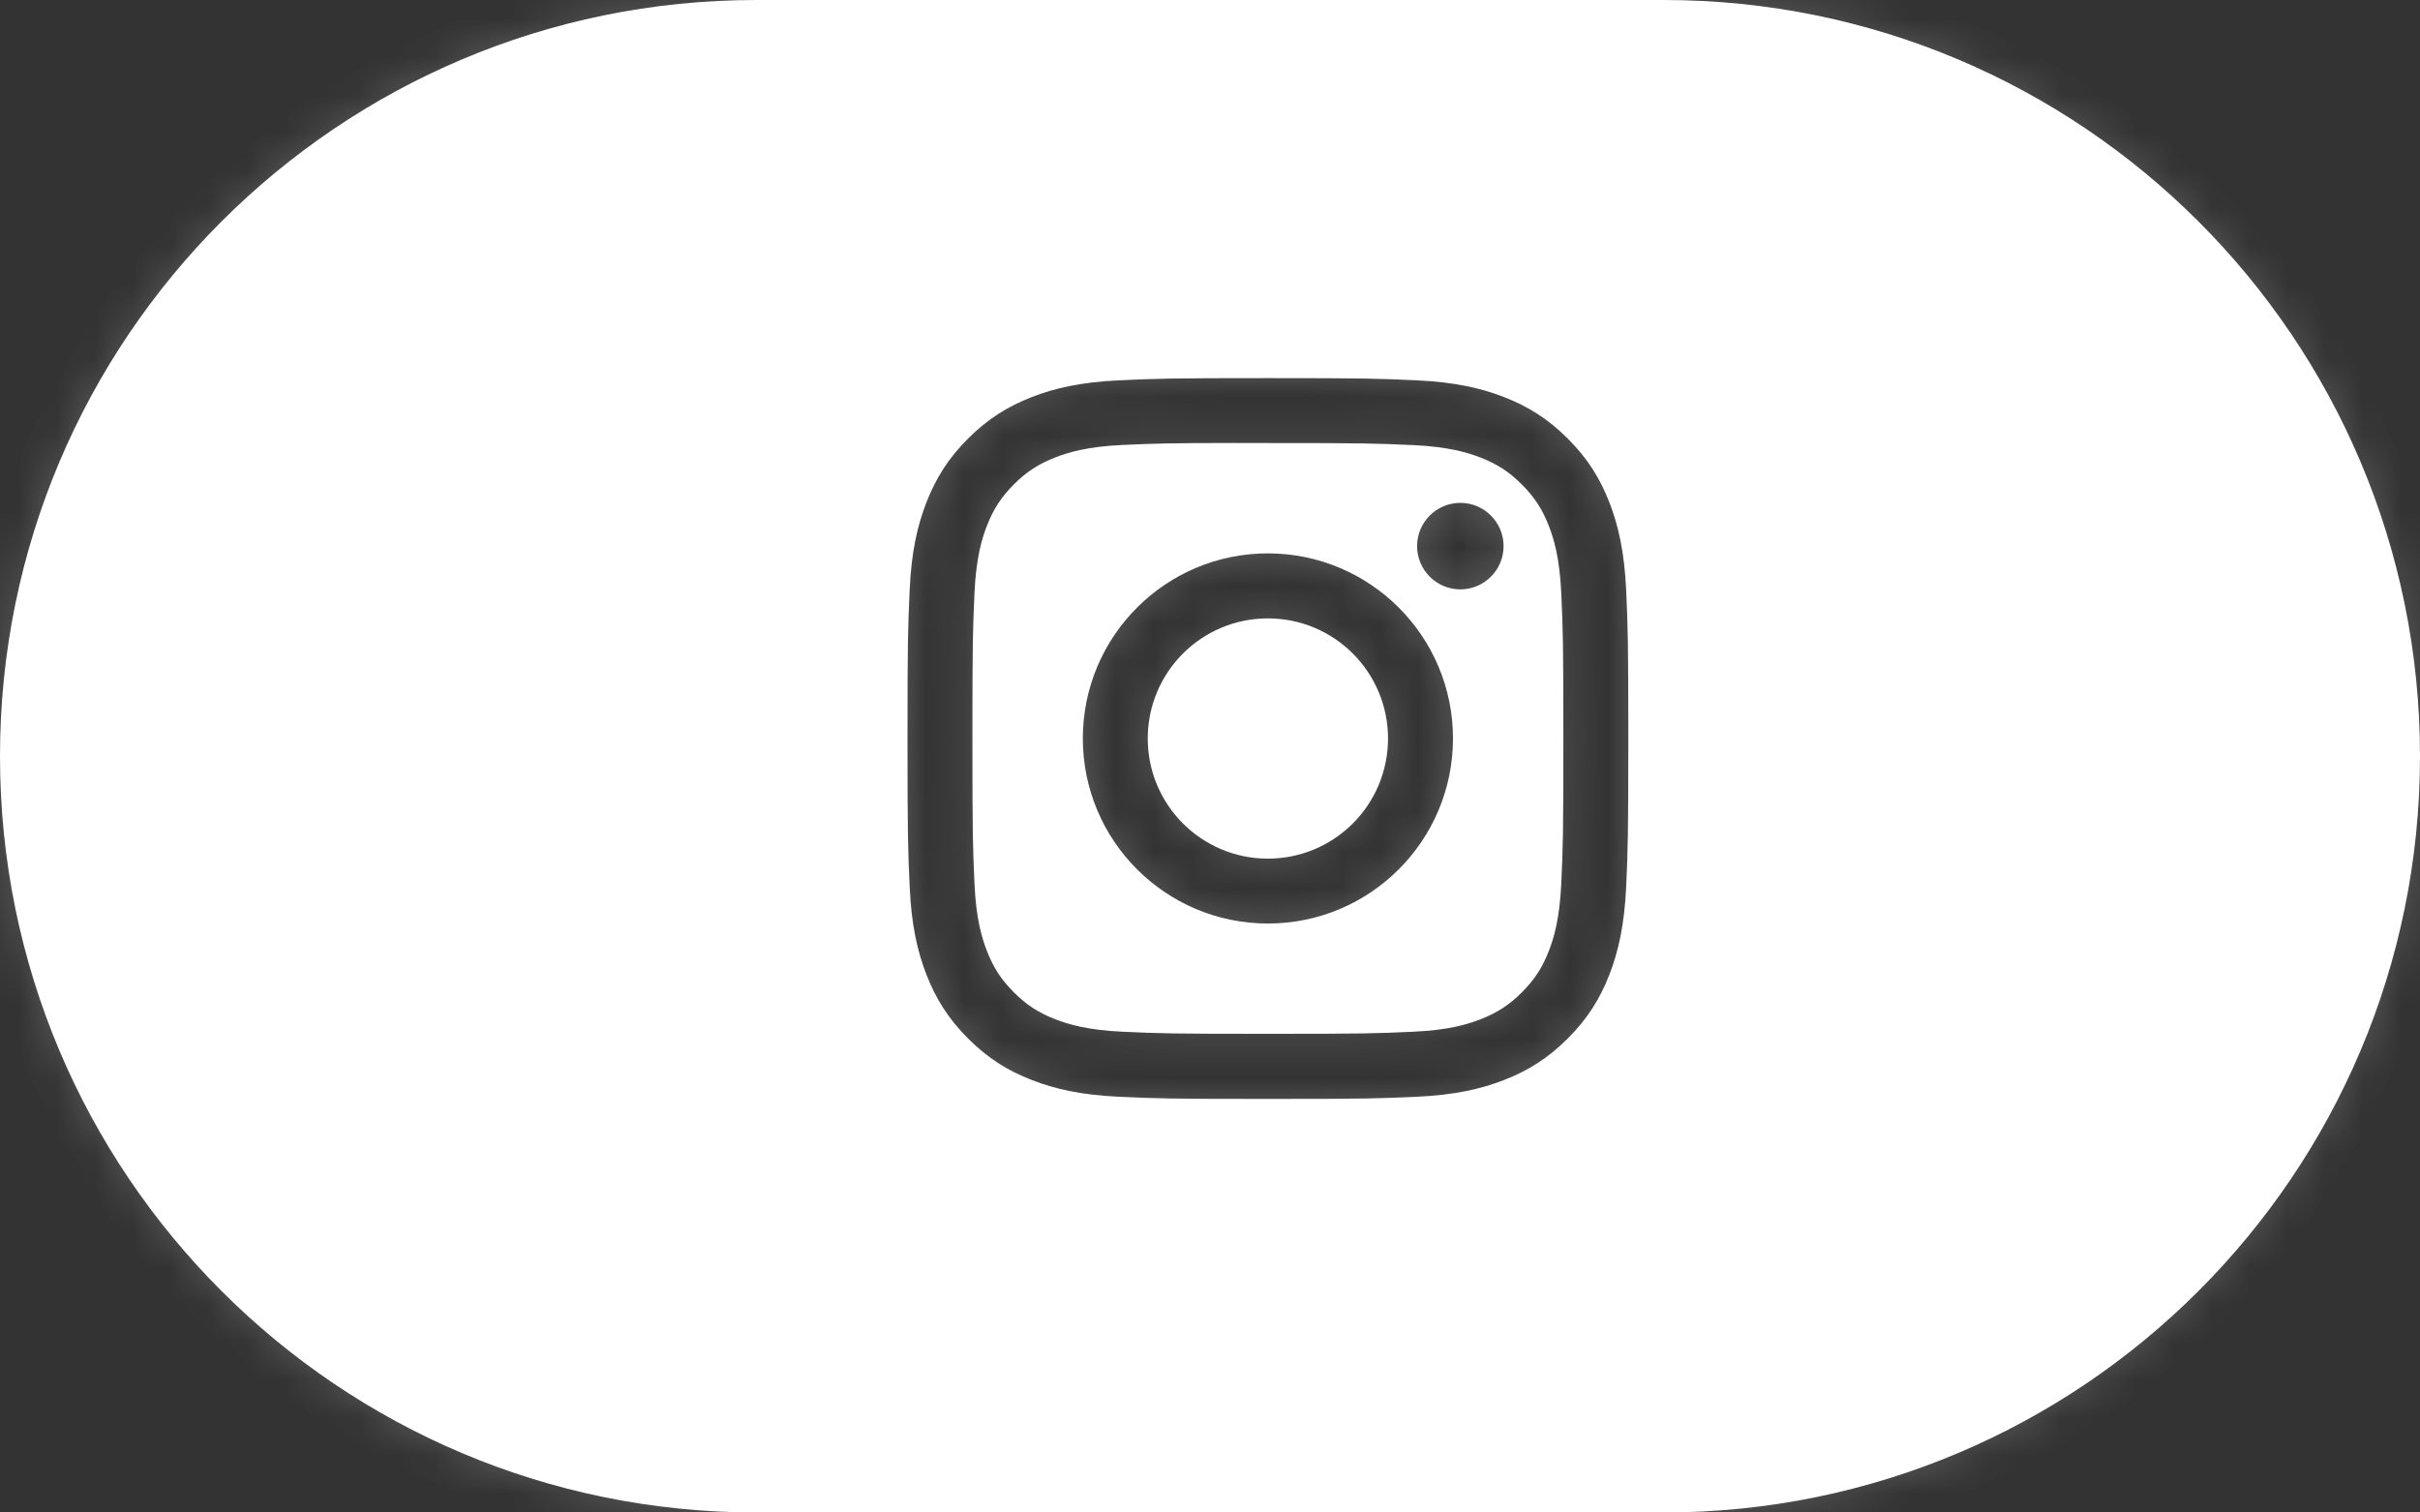
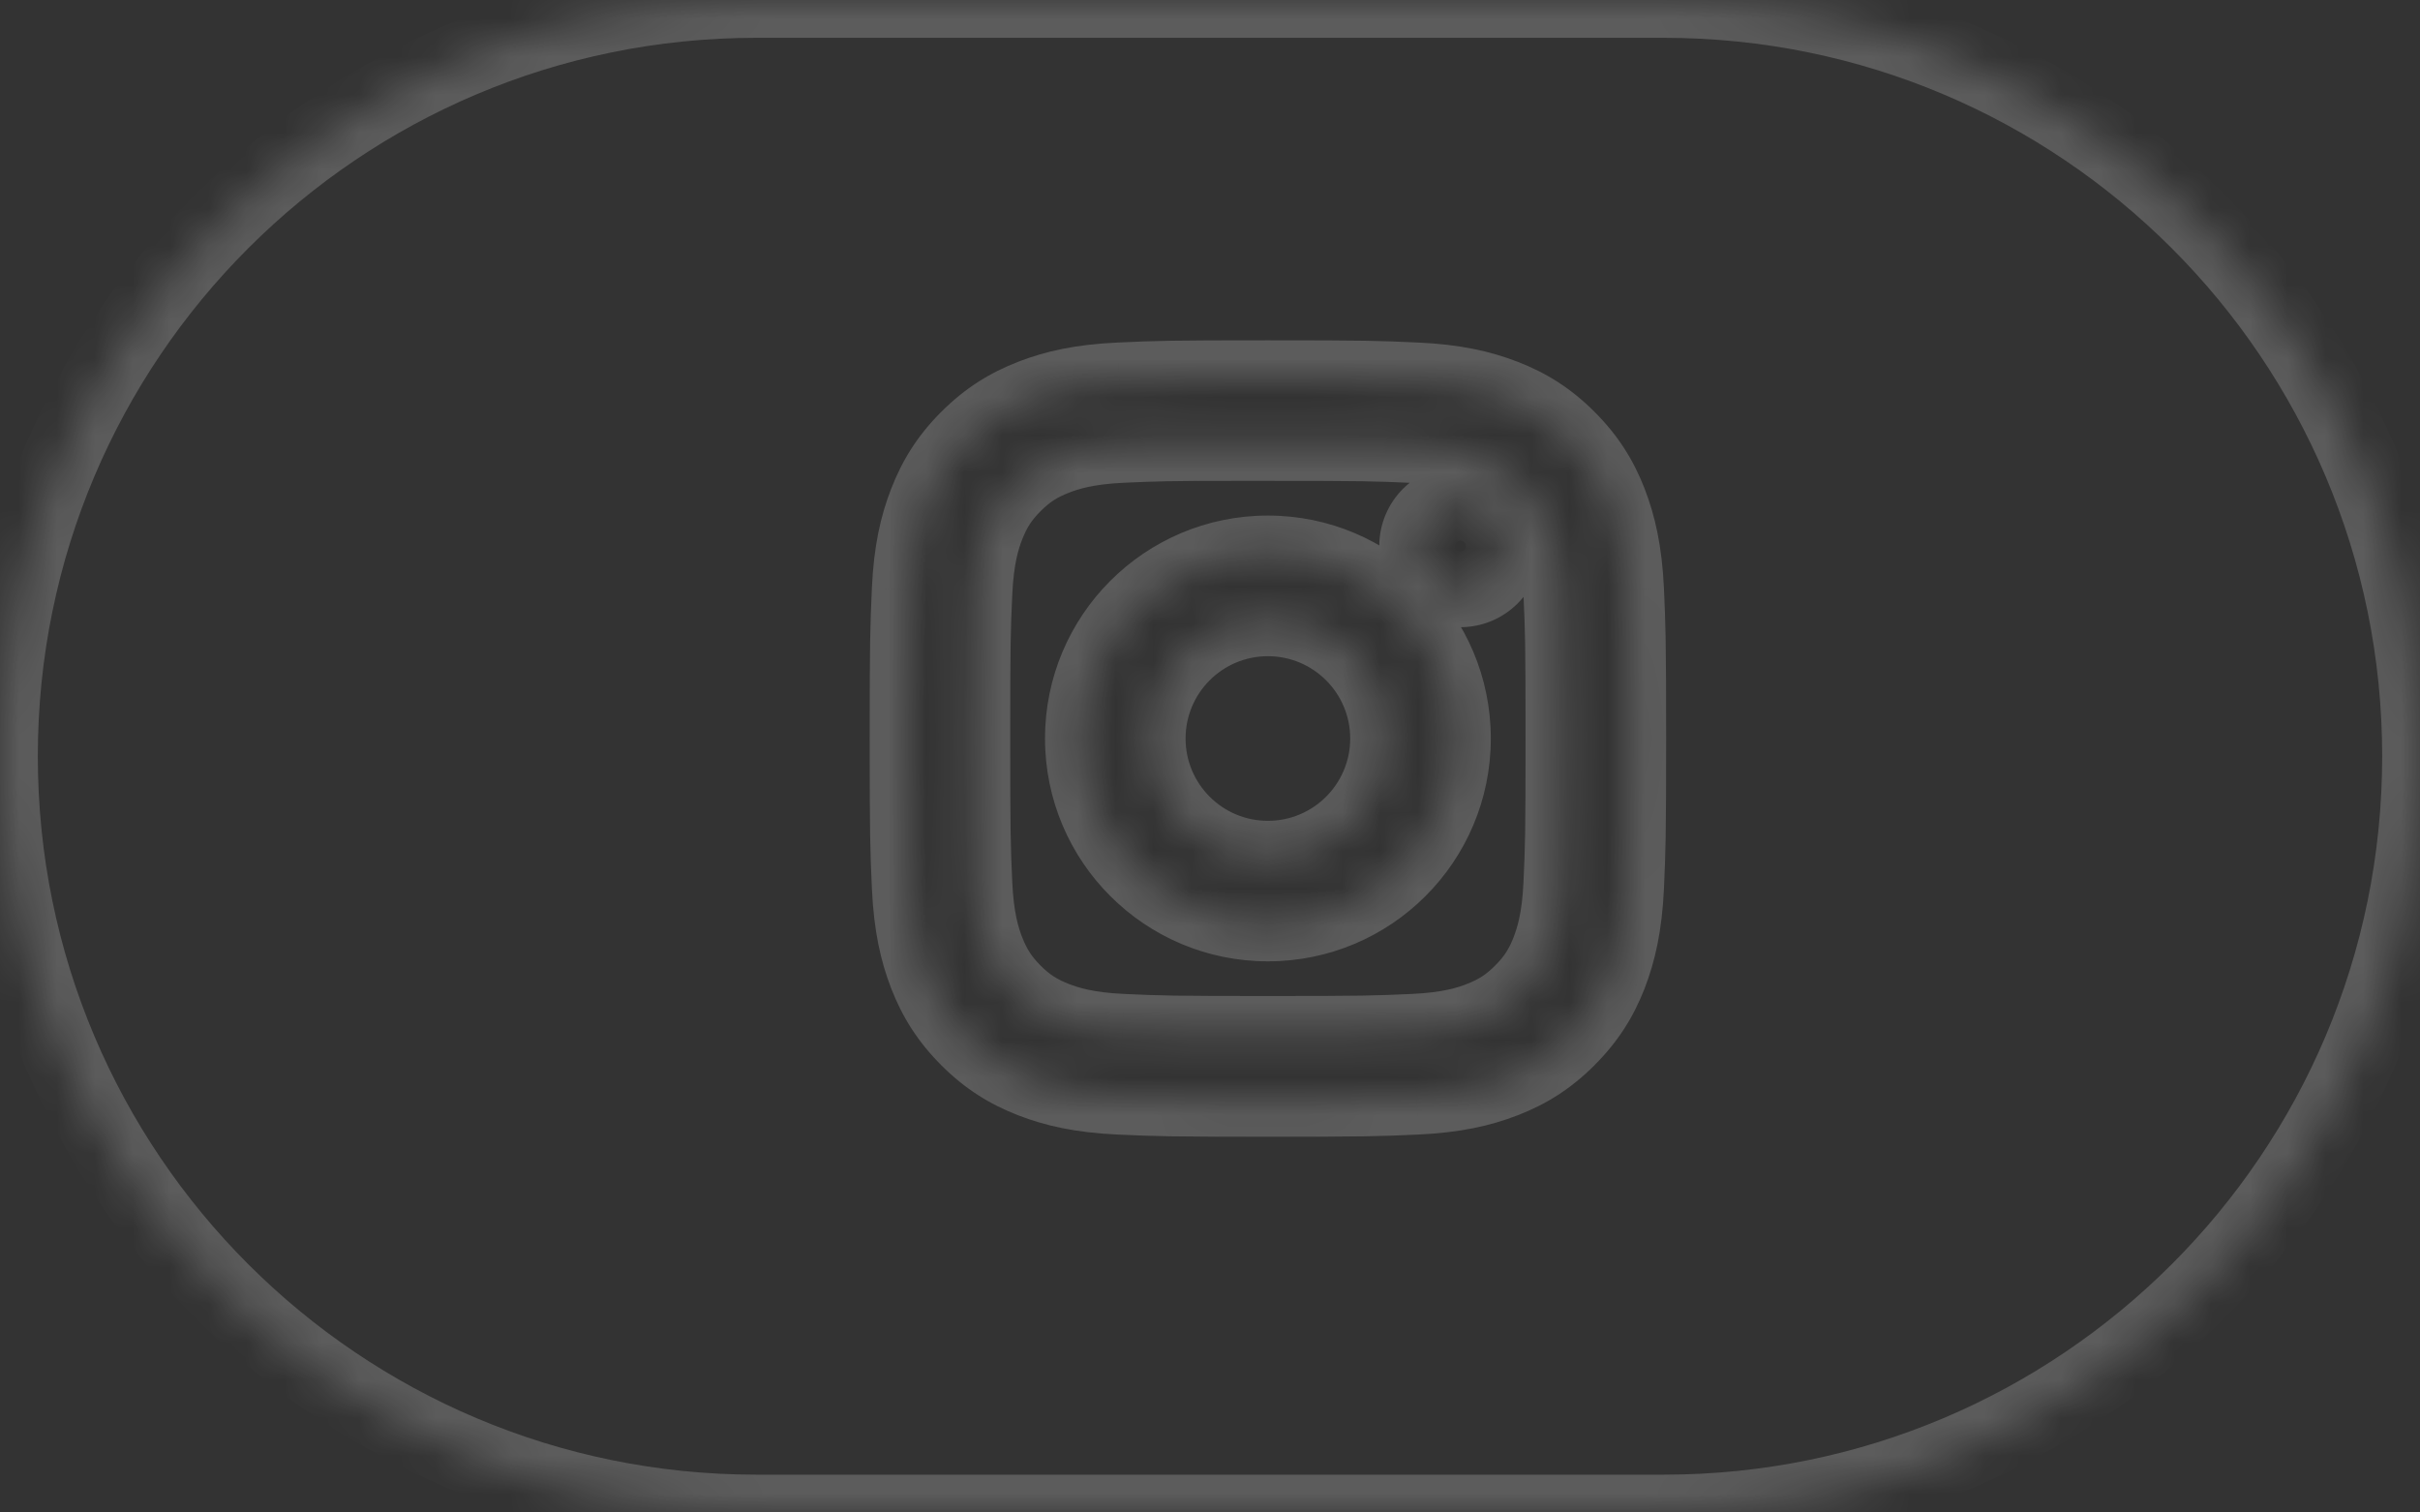
<svg xmlns="http://www.w3.org/2000/svg" width="64" height="40" viewBox="0 0 64 40" fill="none">
  <rect x="0" y="0" width="64" height="40" fill="#333333" stroke="none" />
  <mask id="path-1-inside-1_235_862" fill="white">
    <path fill-rule="evenodd" clip-rule="evenodd" d="M20 0C8.954 0 0 8.954 0 20C0 31.046 8.954 40 20 40H44C55.046 40 64 31.046 64 20C64 8.954 55.046 0 44 0H20ZM29.602 10.058C30.619 10.011 30.944 10 33.532 10H33.529C36.119 10 36.443 10.011 37.459 10.058C38.474 10.104 39.167 10.265 39.775 10.5C40.402 10.744 40.932 11.069 41.463 11.6C41.993 12.129 42.319 12.661 42.563 13.288C42.797 13.894 42.958 14.587 43.006 15.601C43.051 16.618 43.063 16.943 43.063 19.532C43.063 22.12 43.051 22.445 43.006 23.461C42.958 24.476 42.797 25.168 42.563 25.775C42.319 26.401 41.993 26.933 41.463 27.463C40.933 27.993 40.402 28.32 39.775 28.563C39.169 28.799 38.475 28.959 37.461 29.006C36.444 29.052 36.12 29.063 33.531 29.063C30.943 29.063 30.618 29.052 29.602 29.006C28.587 28.959 27.894 28.799 27.288 28.563C26.661 28.32 26.129 27.993 25.6 27.463C25.07 26.933 24.744 26.401 24.5 25.774C24.265 25.168 24.104 24.476 24.058 23.461C24.012 22.444 24 22.12 24 19.532C24 16.943 24.012 16.618 24.057 15.601C24.103 14.587 24.264 13.894 24.5 13.288C24.744 12.661 25.07 12.129 25.6 11.6C26.13 11.069 26.662 10.744 27.289 10.5C27.895 10.265 28.587 10.104 29.602 10.058ZM33.213 11.717C33.02 11.717 32.842 11.717 32.676 11.717V11.715C30.899 11.717 30.558 11.729 29.679 11.768C28.75 11.811 28.245 11.966 27.909 12.097C27.465 12.27 27.147 12.477 26.813 12.81C26.48 13.144 26.273 13.462 26.1 13.906C25.969 14.242 25.814 14.747 25.772 15.676C25.726 16.681 25.717 16.981 25.717 19.527C25.717 22.072 25.726 22.374 25.772 23.379C25.814 24.308 25.969 24.812 26.1 25.148C26.273 25.593 26.48 25.91 26.813 26.244C27.147 26.577 27.465 26.784 27.909 26.956C28.245 27.087 28.75 27.242 29.679 27.285C30.684 27.331 30.986 27.341 33.531 27.341C36.076 27.341 36.378 27.331 37.382 27.285C38.312 27.243 38.817 27.088 39.152 26.957C39.597 26.784 39.914 26.577 40.248 26.244C40.581 25.91 40.788 25.594 40.961 25.149C41.091 24.813 41.246 24.309 41.289 23.38C41.335 22.375 41.345 22.073 41.345 19.529C41.345 16.985 41.335 16.683 41.289 15.679C41.247 14.749 41.091 14.245 40.961 13.909C40.788 13.464 40.581 13.147 40.248 12.813C39.914 12.48 39.597 12.273 39.152 12.1C38.816 11.97 38.312 11.815 37.382 11.772C36.377 11.726 36.076 11.717 33.531 11.717C33.421 11.717 33.315 11.717 33.213 11.717ZM37.477 14.443C37.477 13.811 37.989 13.299 38.62 13.299V13.299C39.252 13.299 39.764 13.811 39.764 14.443C39.764 15.074 39.252 15.587 38.62 15.587C37.989 15.587 37.477 15.074 37.477 14.443ZM28.637 19.53C28.637 16.827 30.828 14.635 33.531 14.635C36.234 14.635 38.426 16.827 38.426 19.53C38.426 22.233 36.235 24.424 33.532 24.424C30.828 24.424 28.637 22.233 28.637 19.53ZM36.708 19.531C36.708 17.776 35.285 16.354 33.531 16.354C31.776 16.354 30.354 17.776 30.354 19.531C30.354 21.286 31.776 22.708 33.531 22.708C35.285 22.708 36.708 21.286 36.708 19.531Z" />
  </mask>
-   <path fill-rule="evenodd" clip-rule="evenodd" d="M20 0C8.954 0 0 8.954 0 20C0 31.046 8.954 40 20 40H44C55.046 40 64 31.046 64 20C64 8.954 55.046 0 44 0H20ZM29.602 10.058C30.619 10.011 30.944 10 33.532 10H33.529C36.119 10 36.443 10.011 37.459 10.058C38.474 10.104 39.167 10.265 39.775 10.5C40.402 10.744 40.932 11.069 41.463 11.6C41.993 12.129 42.319 12.661 42.563 13.288C42.797 13.894 42.958 14.587 43.006 15.601C43.051 16.618 43.063 16.943 43.063 19.532C43.063 22.12 43.051 22.445 43.006 23.461C42.958 24.476 42.797 25.168 42.563 25.775C42.319 26.401 41.993 26.933 41.463 27.463C40.933 27.993 40.402 28.32 39.775 28.563C39.169 28.799 38.475 28.959 37.461 29.006C36.444 29.052 36.12 29.063 33.531 29.063C30.943 29.063 30.618 29.052 29.602 29.006C28.587 28.959 27.894 28.799 27.288 28.563C26.661 28.32 26.129 27.993 25.6 27.463C25.07 26.933 24.744 26.401 24.5 25.774C24.265 25.168 24.104 24.476 24.058 23.461C24.012 22.444 24 22.12 24 19.532C24 16.943 24.012 16.618 24.057 15.601C24.103 14.587 24.264 13.894 24.5 13.288C24.744 12.661 25.07 12.129 25.6 11.6C26.13 11.069 26.662 10.744 27.289 10.5C27.895 10.265 28.587 10.104 29.602 10.058ZM33.213 11.717C33.02 11.717 32.842 11.717 32.676 11.717V11.715C30.899 11.717 30.558 11.729 29.679 11.768C28.75 11.811 28.245 11.966 27.909 12.097C27.465 12.27 27.147 12.477 26.813 12.81C26.48 13.144 26.273 13.462 26.1 13.906C25.969 14.242 25.814 14.747 25.772 15.676C25.726 16.681 25.717 16.981 25.717 19.527C25.717 22.072 25.726 22.374 25.772 23.379C25.814 24.308 25.969 24.812 26.1 25.148C26.273 25.593 26.48 25.91 26.813 26.244C27.147 26.577 27.465 26.784 27.909 26.956C28.245 27.087 28.75 27.242 29.679 27.285C30.684 27.331 30.986 27.341 33.531 27.341C36.076 27.341 36.378 27.331 37.382 27.285C38.312 27.243 38.817 27.088 39.152 26.957C39.597 26.784 39.914 26.577 40.248 26.244C40.581 25.91 40.788 25.594 40.961 25.149C41.091 24.813 41.246 24.309 41.289 23.38C41.335 22.375 41.345 22.073 41.345 19.529C41.345 16.985 41.335 16.683 41.289 15.679C41.247 14.749 41.091 14.245 40.961 13.909C40.788 13.464 40.581 13.147 40.248 12.813C39.914 12.48 39.597 12.273 39.152 12.1C38.816 11.97 38.312 11.815 37.382 11.772C36.377 11.726 36.076 11.717 33.531 11.717C33.421 11.717 33.315 11.717 33.213 11.717ZM37.477 14.443C37.477 13.811 37.989 13.299 38.62 13.299V13.299C39.252 13.299 39.764 13.811 39.764 14.443C39.764 15.074 39.252 15.587 38.62 15.587C37.989 15.587 37.477 15.074 37.477 14.443ZM28.637 19.53C28.637 16.827 30.828 14.635 33.531 14.635C36.234 14.635 38.426 16.827 38.426 19.53C38.426 22.233 36.235 24.424 33.532 24.424C30.828 24.424 28.637 22.233 28.637 19.53ZM36.708 19.531C36.708 17.776 35.285 16.354 33.531 16.354C31.776 16.354 30.354 17.776 30.354 19.531C30.354 21.286 31.776 22.708 33.531 22.708C35.285 22.708 36.708 21.286 36.708 19.531Z" fill="white" />
  <path d="M29.602 10.058L29.557 9.059L29.556 9.059L29.602 10.058ZM37.459 10.058L37.505 9.059L37.505 9.059L37.459 10.058ZM39.775 10.5L39.413 11.433L39.413 11.433L39.775 10.5ZM41.463 11.6L40.756 12.307L40.756 12.307L41.463 11.6ZM42.563 13.288L43.495 12.927L43.495 12.925L42.563 13.288ZM43.006 15.601L44.005 15.557L44.005 15.555L43.006 15.601ZM43.006 23.461L44.005 23.508L44.005 23.506L43.006 23.461ZM42.563 25.775L43.495 26.138L43.496 26.135L42.563 25.775ZM41.463 27.463L40.756 26.756L40.755 26.756L41.463 27.463ZM39.775 28.563L39.413 27.631L39.413 27.631L39.775 28.563ZM37.461 29.006L37.506 30.005L37.507 30.005L37.461 29.006ZM29.602 29.006L29.556 30.005L29.556 30.005L29.602 29.006ZM27.288 28.563L27.65 27.631L27.65 27.631L27.288 28.563ZM25.6 27.463L26.307 26.756L26.307 26.756L25.6 27.463ZM24.5 25.774L23.568 26.137L23.568 26.137L24.5 25.774ZM24.058 23.461L23.059 23.506L23.059 23.507L24.058 23.461ZM24.057 15.601L23.058 15.556L23.058 15.557L24.057 15.601ZM24.5 13.288L25.432 13.651L25.432 13.651L24.5 13.288ZM25.6 11.6L26.307 12.307L26.308 12.306L25.6 11.6ZM27.289 10.5L27.651 11.433L27.651 11.432L27.289 10.5ZM32.676 11.717H31.676V12.719L32.677 12.717L32.676 11.717ZM33.213 11.717L33.213 12.717L33.213 12.717L33.213 11.717ZM32.676 11.715H33.676V10.714L32.675 10.715L32.676 11.715ZM29.679 11.768L29.634 10.77L29.633 10.77L29.679 11.768ZM27.909 12.097L28.272 13.029L28.273 13.029L27.909 12.097ZM26.813 12.81L26.106 12.103L26.106 12.103L26.813 12.81ZM26.1 13.906L25.168 13.544L25.168 13.545L26.1 13.906ZM25.772 15.676L24.773 15.631L24.773 15.631L25.772 15.676ZM25.772 23.379L24.773 23.424L24.773 23.424L25.772 23.379ZM26.1 25.148L25.168 25.51L25.168 25.511L26.1 25.148ZM27.909 26.956L27.547 27.889L27.547 27.889L27.909 26.956ZM29.679 27.285L29.633 28.284L29.634 28.284L29.679 27.285ZM37.382 27.285L37.428 28.284L37.428 28.284L37.382 27.285ZM39.152 26.957L38.79 26.024L38.788 26.025L39.152 26.957ZM40.248 26.244L39.541 25.536L39.54 25.537L40.248 26.244ZM40.961 25.149L40.029 24.787L40.029 24.787L40.961 25.149ZM41.289 23.38L42.288 23.425L42.288 23.425L41.289 23.38ZM41.289 15.679L42.288 15.633L42.288 15.633L41.289 15.679ZM40.961 13.909L41.893 13.547L41.893 13.547L40.961 13.909ZM40.248 12.813L39.54 13.52L39.54 13.52L40.248 12.813ZM39.152 12.1L39.514 11.168L39.514 11.168L39.152 12.1ZM37.382 11.772L37.428 10.773L37.428 10.773L37.382 11.772ZM38.62 13.299V14.299H39.62V13.299H38.62ZM38.62 13.299V12.299H37.62V13.299H38.62ZM33.531 14.635L33.531 13.635L33.531 13.635L33.531 14.635ZM1 20C1 9.507 9.507 1 20 1V-1C8.402 -1 -1 8.402 -1 20H1ZM20 39C9.507 39 1 30.493 1 20H-1C-1 31.598 8.402 41 20 41V39ZM44 39H20V41H44V39ZM63 20C63 30.493 54.493 39 44 39V41C55.598 41 65 31.598 65 20H63ZM44 1C54.493 1 63 9.507 63 20H65C65 8.402 55.598 -1 44 -1V1ZM20 1H44V-1H20V1ZM33.532 9C30.939 9 30.596 9.011 29.557 9.059L29.648 11.057C30.642 11.011 30.949 11 33.532 11V9ZM33.529 11H33.532V9H33.529V11ZM37.505 9.059C36.465 9.011 36.124 9 33.529 9V11C36.114 11 36.42 11.011 37.414 11.057L37.505 9.059ZM40.136 9.568C39.416 9.289 38.614 9.109 37.505 9.059L37.414 11.056C38.334 11.099 38.919 11.241 39.413 11.433L40.136 9.568ZM42.17 10.892C41.535 10.258 40.885 9.858 40.136 9.568L39.413 11.433C39.92 11.629 40.33 11.881 40.756 12.307L42.17 10.892ZM43.495 12.925C43.204 12.179 42.805 11.527 42.169 10.892L40.756 12.307C41.181 12.731 41.433 13.143 41.631 13.651L43.495 12.925ZM44.005 15.555C43.953 14.446 43.773 13.646 43.495 12.927L41.63 13.649C41.821 14.143 41.964 14.728 42.007 15.648L44.005 15.555ZM44.063 19.532C44.063 16.937 44.051 16.595 44.005 15.557L42.007 15.646C42.051 16.641 42.063 16.949 42.063 19.532H44.063ZM44.005 23.506C44.051 22.467 44.063 22.126 44.063 19.532H42.063C42.063 22.115 42.051 22.422 42.007 23.416L44.005 23.506ZM43.496 26.135C43.773 25.417 43.953 24.616 44.005 23.508L42.007 23.414C41.964 24.335 41.821 24.92 41.63 25.414L43.496 26.135ZM42.169 28.17C42.805 27.535 43.204 26.883 43.495 26.138L41.631 25.412C41.433 25.919 41.181 26.331 40.756 26.756L42.169 28.17ZM40.138 29.495C40.885 29.205 41.536 28.805 42.17 28.17L40.755 26.756C40.33 27.182 39.919 27.434 39.413 27.631L40.138 29.495ZM37.507 30.005C38.615 29.954 39.417 29.775 40.138 29.495L39.413 27.631C38.92 27.823 38.336 27.965 37.415 28.007L37.507 30.005ZM33.531 30.063C36.125 30.063 36.467 30.052 37.506 30.005L37.415 28.007C36.421 28.052 36.115 28.063 33.531 28.063V30.063ZM29.556 30.005C30.595 30.052 30.938 30.063 33.531 30.063V28.063C30.948 28.063 30.641 28.052 29.647 28.007L29.556 30.005ZM26.925 29.495C27.645 29.775 28.447 29.954 29.556 30.005L29.647 28.007C28.727 27.965 28.143 27.823 27.65 27.631L26.925 29.495ZM24.892 28.17C25.527 28.805 26.179 29.205 26.925 29.495L27.65 27.631C27.144 27.434 26.732 27.181 26.307 26.756L24.892 28.17ZM23.568 26.137C23.858 26.883 24.258 27.535 24.893 28.17L26.307 26.756C25.882 26.331 25.63 25.919 25.433 25.412L23.568 26.137ZM23.059 23.507C23.11 24.616 23.289 25.417 23.568 26.137L25.433 25.412C25.241 24.92 25.099 24.336 25.056 23.415L23.059 23.507ZM23 19.532C23 22.126 23.012 22.467 23.059 23.506L25.057 23.416C25.012 22.421 25 22.115 25 19.532H23ZM23.058 15.557C23.012 16.595 23 16.937 23 19.532H25C25 16.949 25.012 16.641 25.056 15.646L23.058 15.557ZM23.569 12.925C23.288 13.645 23.108 14.447 23.058 15.556L25.056 15.646C25.098 14.727 25.24 14.143 25.432 13.651L23.569 12.925ZM24.893 10.892C24.258 11.527 23.859 12.179 23.569 12.925L25.432 13.651C25.63 13.143 25.882 12.731 26.307 12.307L24.893 10.892ZM26.927 9.568C26.18 9.858 25.528 10.257 24.893 10.893L26.308 12.306C26.732 11.882 27.144 11.63 27.651 11.433L26.927 9.568ZM29.556 9.059C28.448 9.109 27.646 9.288 26.926 9.568L27.651 11.432C28.144 11.241 28.728 11.099 29.648 11.056L29.556 9.059ZM32.677 12.717C32.842 12.717 33.02 12.717 33.213 12.717L33.214 10.717C33.021 10.717 32.841 10.717 32.674 10.717L32.677 12.717ZM31.676 11.715V11.717H33.676V11.715H31.676ZM29.724 12.767C30.585 12.729 30.91 12.717 32.677 12.715L32.675 10.715C30.889 10.717 30.532 10.729 29.634 10.77L29.724 12.767ZM28.273 13.029C28.508 12.937 28.905 12.805 29.725 12.767L29.633 10.77C28.594 10.817 27.983 10.995 27.546 11.165L28.273 13.029ZM27.52 13.518C27.754 13.283 27.954 13.153 28.272 13.029L27.547 11.165C26.975 11.388 26.539 11.67 26.106 12.103L27.52 13.518ZM27.032 14.269C27.155 13.952 27.286 13.752 27.52 13.518L26.106 12.103C25.673 12.536 25.39 12.972 25.168 13.544L27.032 14.269ZM26.771 15.722C26.808 14.903 26.94 14.505 27.032 14.268L25.168 13.545C24.999 13.98 24.82 14.591 24.773 15.631L26.771 15.722ZM26.717 19.527C26.717 16.985 26.726 16.703 26.771 15.722L24.773 15.631C24.726 16.659 24.717 16.977 24.717 19.527H26.717ZM26.771 23.333C26.726 22.352 26.717 22.068 26.717 19.527H24.717C24.717 22.076 24.726 22.396 24.773 23.424L26.771 23.333ZM27.032 24.786C26.94 24.549 26.808 24.152 26.771 23.333L24.773 23.424C24.82 24.464 24.999 25.075 25.168 25.51L27.032 24.786ZM27.52 25.537C27.286 25.302 27.155 25.102 27.032 24.785L25.168 25.511C25.391 26.084 25.673 26.518 26.106 26.951L27.52 25.537ZM28.271 26.024C27.954 25.901 27.754 25.771 27.52 25.537L26.106 26.951C26.539 27.384 26.975 27.666 27.547 27.889L28.271 26.024ZM29.725 26.286C28.906 26.248 28.508 26.116 28.271 26.024L27.547 27.889C27.983 28.058 28.594 28.236 29.633 28.284L29.725 26.286ZM33.531 26.341C30.99 26.341 30.706 26.331 29.725 26.286L29.634 28.284C30.662 28.331 30.981 28.341 33.531 28.341V26.341ZM37.337 26.286C36.355 26.331 36.071 26.341 33.531 26.341V28.341C36.08 28.341 36.4 28.331 37.428 28.284L37.337 26.286ZM38.788 26.025C38.554 26.117 38.157 26.249 37.337 26.286L37.428 28.284C38.467 28.237 39.079 28.059 39.516 27.888L38.788 26.025ZM39.54 25.537C39.306 25.771 39.107 25.902 38.79 26.024L39.514 27.889C40.088 27.666 40.522 27.383 40.955 26.951L39.54 25.537ZM40.029 24.787C39.906 25.103 39.776 25.302 39.541 25.536L40.954 26.951C41.387 26.519 41.67 26.085 41.893 25.511L40.029 24.787ZM40.29 23.334C40.253 24.153 40.12 24.55 40.029 24.787L41.893 25.511C42.062 25.076 42.24 24.465 42.288 23.425L40.29 23.334ZM40.345 19.529C40.345 22.068 40.335 22.352 40.29 23.334L42.288 23.425C42.335 22.397 42.345 22.077 42.345 19.529H40.345ZM40.29 15.724C40.335 16.706 40.345 16.99 40.345 19.529H42.345C42.345 16.981 42.335 16.661 42.288 15.633L40.29 15.724ZM40.029 14.272C40.121 14.508 40.253 14.905 40.29 15.724L42.288 15.633C42.241 14.593 42.062 13.982 41.893 13.547L40.029 14.272ZM39.54 13.52C39.775 13.754 39.905 13.954 40.029 14.272L41.893 13.547C41.67 12.975 41.388 12.539 40.955 12.106L39.54 13.52ZM38.79 13.032C39.107 13.155 39.306 13.286 39.54 13.52L40.955 12.106C40.522 11.673 40.087 11.391 39.514 11.168L38.79 13.032ZM37.337 12.771C38.156 12.808 38.553 12.941 38.79 13.033L39.514 11.168C39.079 10.999 38.468 10.821 37.428 10.773L37.337 12.771ZM33.531 12.717C36.072 12.717 36.355 12.726 37.337 12.771L37.428 10.773C36.4 10.726 36.08 10.717 33.531 10.717V12.717ZM33.213 12.717C33.315 12.717 33.421 12.717 33.531 12.717V10.717C33.421 10.717 33.316 10.717 33.214 10.717L33.213 12.717ZM38.62 12.299C37.437 12.299 36.477 13.258 36.477 14.443H38.477C38.477 14.364 38.541 14.299 38.62 14.299V12.299ZM37.62 13.299V13.299H39.62V13.299H37.62ZM40.764 14.443C40.764 13.259 39.804 12.299 38.62 12.299V14.299C38.7 14.299 38.764 14.364 38.764 14.443H40.764ZM38.62 16.587C39.804 16.587 40.764 15.627 40.764 14.443H38.764C38.764 14.522 38.7 14.587 38.62 14.587V16.587ZM36.477 14.443C36.477 15.627 37.437 16.587 38.62 16.587V14.587C38.541 14.587 38.477 14.522 38.477 14.443H36.477ZM33.531 13.635C30.276 13.635 27.637 16.275 27.637 19.53H29.637C29.637 17.379 31.381 15.635 33.531 15.635L33.531 13.635ZM39.426 19.53C39.426 16.275 36.787 13.635 33.531 13.635V15.635C35.682 15.635 37.426 17.379 37.426 19.53H39.426ZM33.532 25.424C36.787 25.424 39.426 22.786 39.426 19.53H37.426C37.426 21.681 35.682 23.424 33.532 23.424V25.424ZM27.637 19.53C27.637 22.786 30.276 25.424 33.532 25.424V23.424C31.38 23.424 29.637 21.681 29.637 19.53H27.637ZM33.531 17.354C34.733 17.354 35.708 18.329 35.708 19.531H37.708C37.708 17.224 35.838 15.354 33.531 15.354V17.354ZM31.354 19.531C31.354 18.329 32.328 17.354 33.531 17.354V15.354C31.224 15.354 29.354 17.224 29.354 19.531H31.354ZM33.531 21.708C32.328 21.708 31.354 20.733 31.354 19.531H29.354C29.354 21.838 31.224 23.708 33.531 23.708V21.708ZM35.708 19.531C35.708 20.733 34.733 21.708 33.531 21.708V23.708C35.838 23.708 37.708 21.838 37.708 19.531H35.708Z" fill="white" fill-opacity="0.2" mask="url(#path-1-inside-1_235_862)" />
</svg>